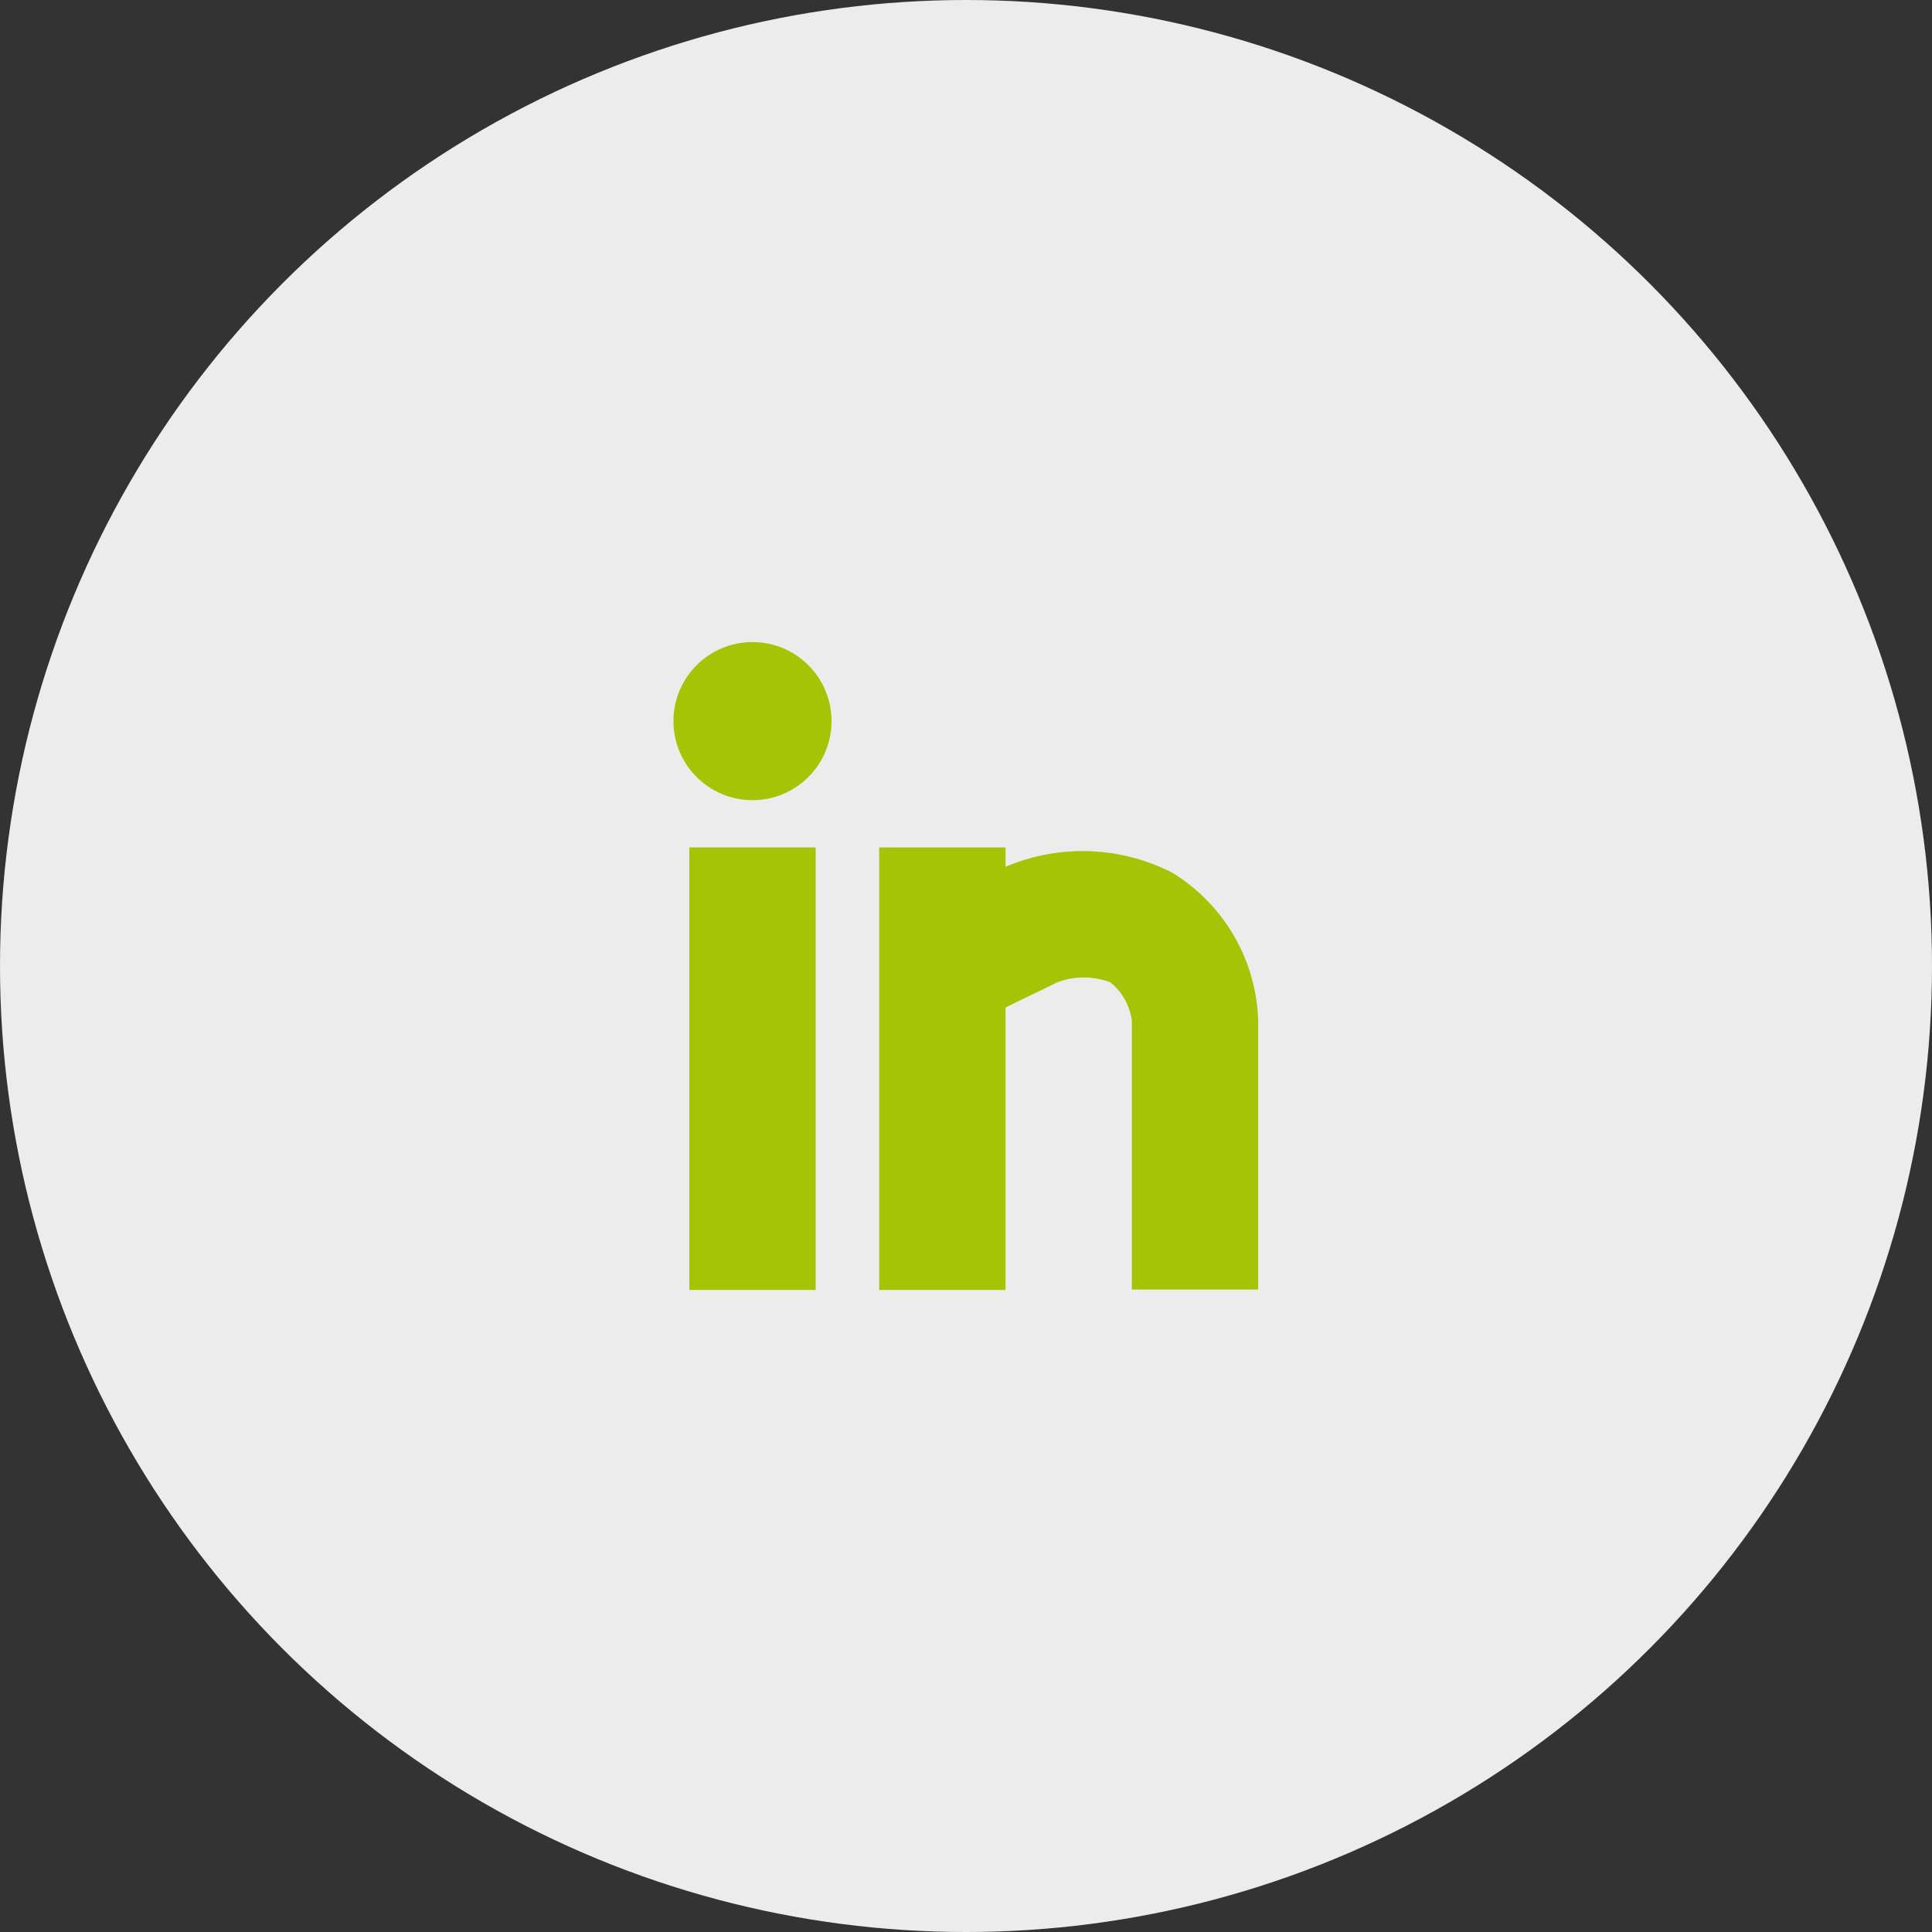
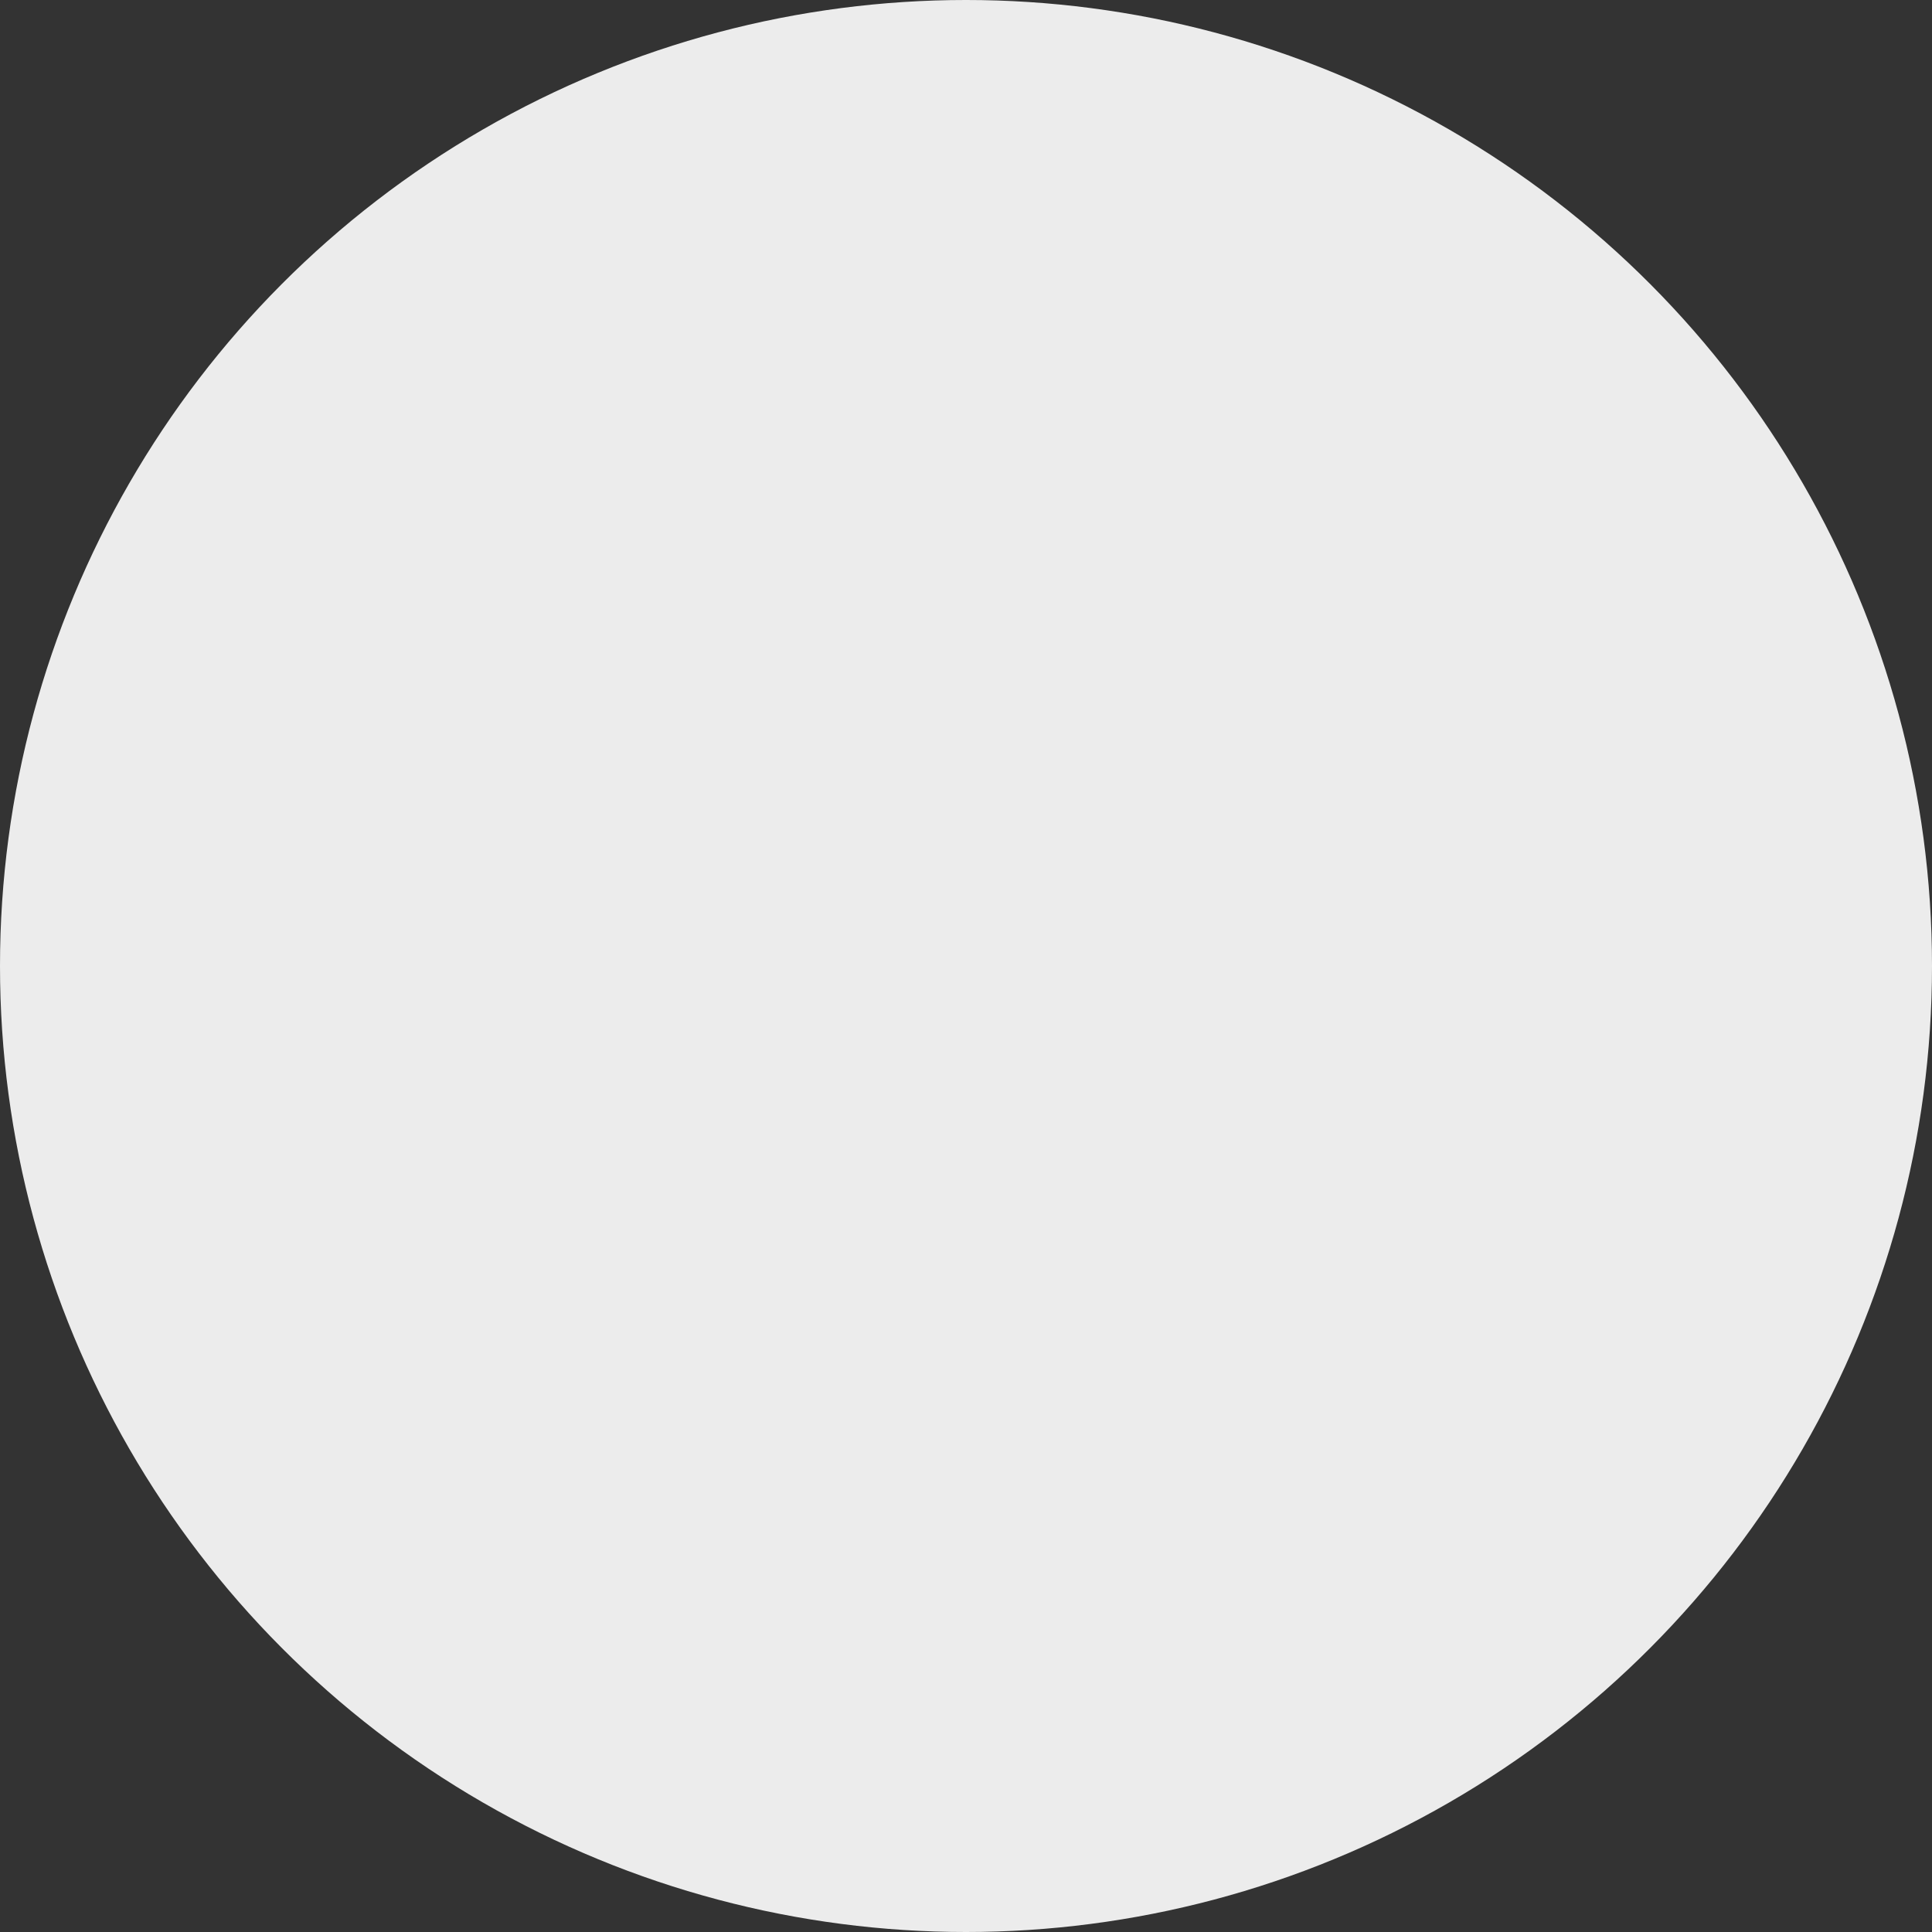
<svg xmlns="http://www.w3.org/2000/svg" id="Layer_1" data-name="Layer 1" viewBox="0 0 49.86 49.86">
  <rect x="0" y="0" width="49.86" height="49.86" fill="#333333" stroke="none" />
  <defs>
    <style>
      .cls-1 {
        fill: #ececec;
      }

      .cls-2 {
        fill: #a6c406;
      }
    </style>
  </defs>
  <title>social</title>
  <g>
    <circle class="cls-1" cx="24.93" cy="24.93" r="24.93" />
-     <rect class="cls-2" x="17.79" y="21.87" width="3.26" height="11.42" />
-     <path class="cls-2" d="M30.25,22.52a5.08,5.08,0,0,0-4.3-.15v-.5H22.69V33.29h3.26V26l1.34-.65a1.92,1.92,0,0,1,1.36,0,1.5,1.5,0,0,1,.56,1v6.93h3.26V26.36A4.64,4.64,0,0,0,30.25,22.52Z" />
-     <circle class="cls-2" cx="19.42" cy="18.61" r="2.04" />
  </g>
</svg>